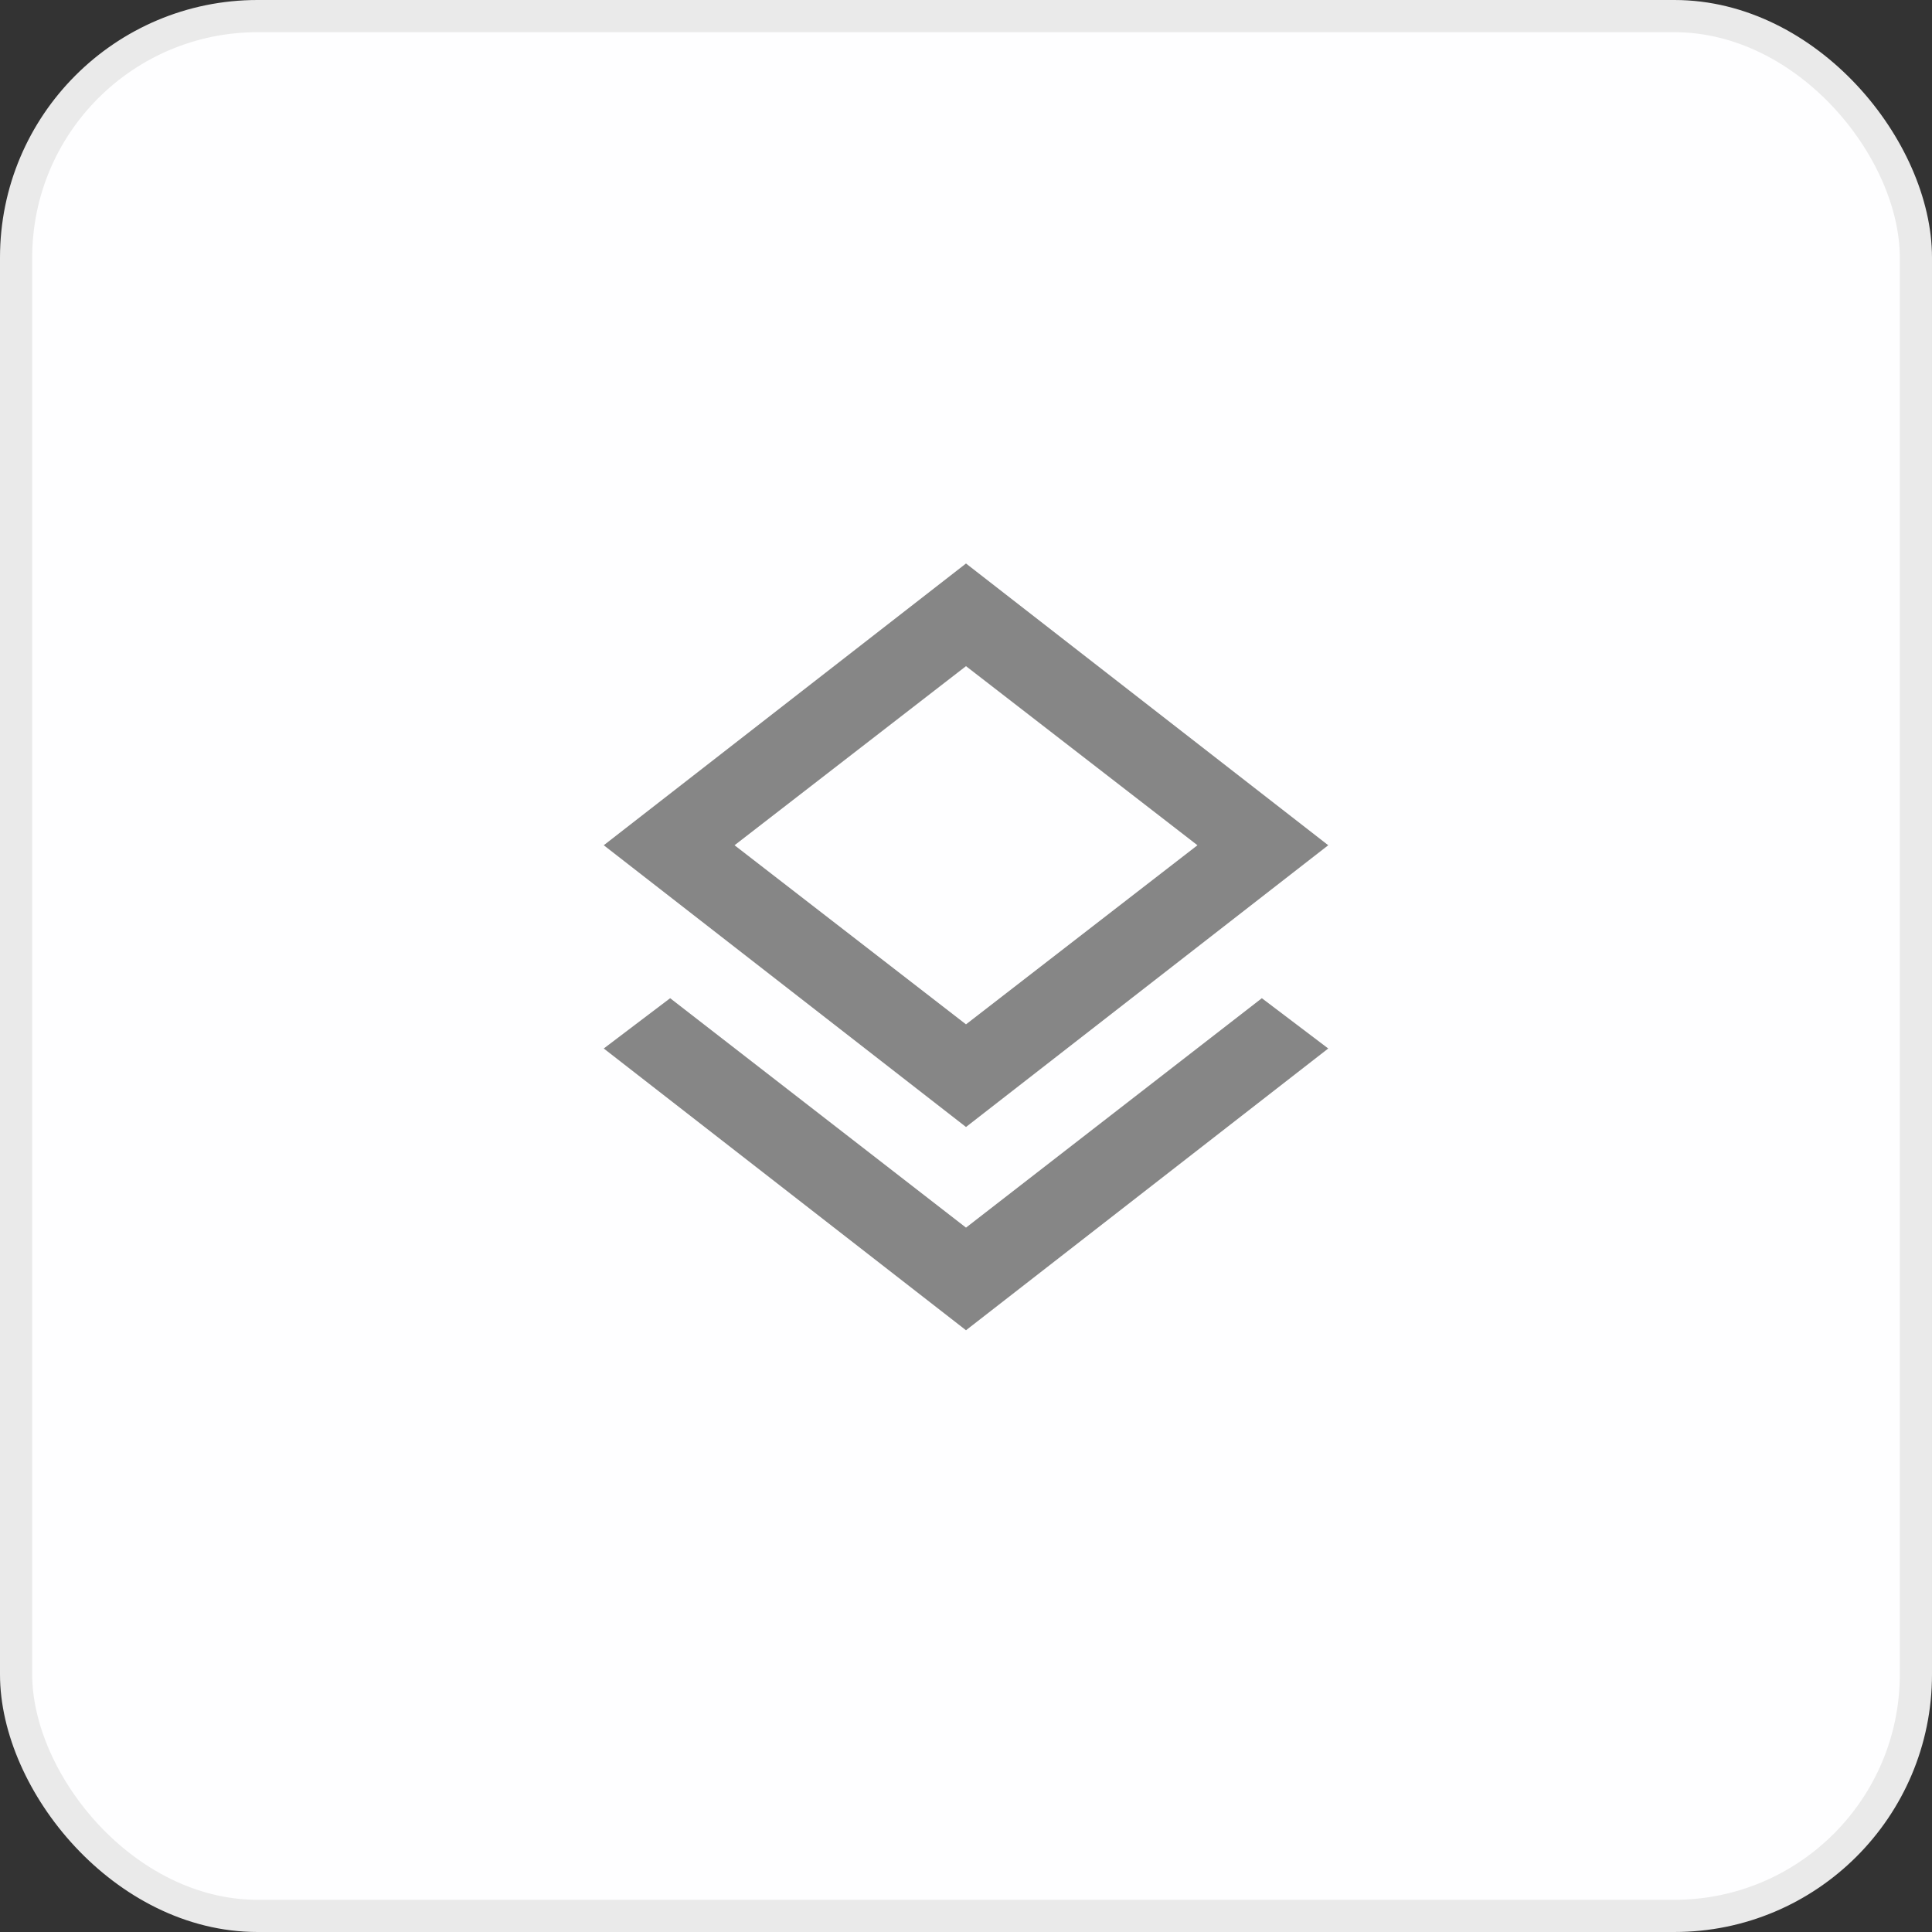
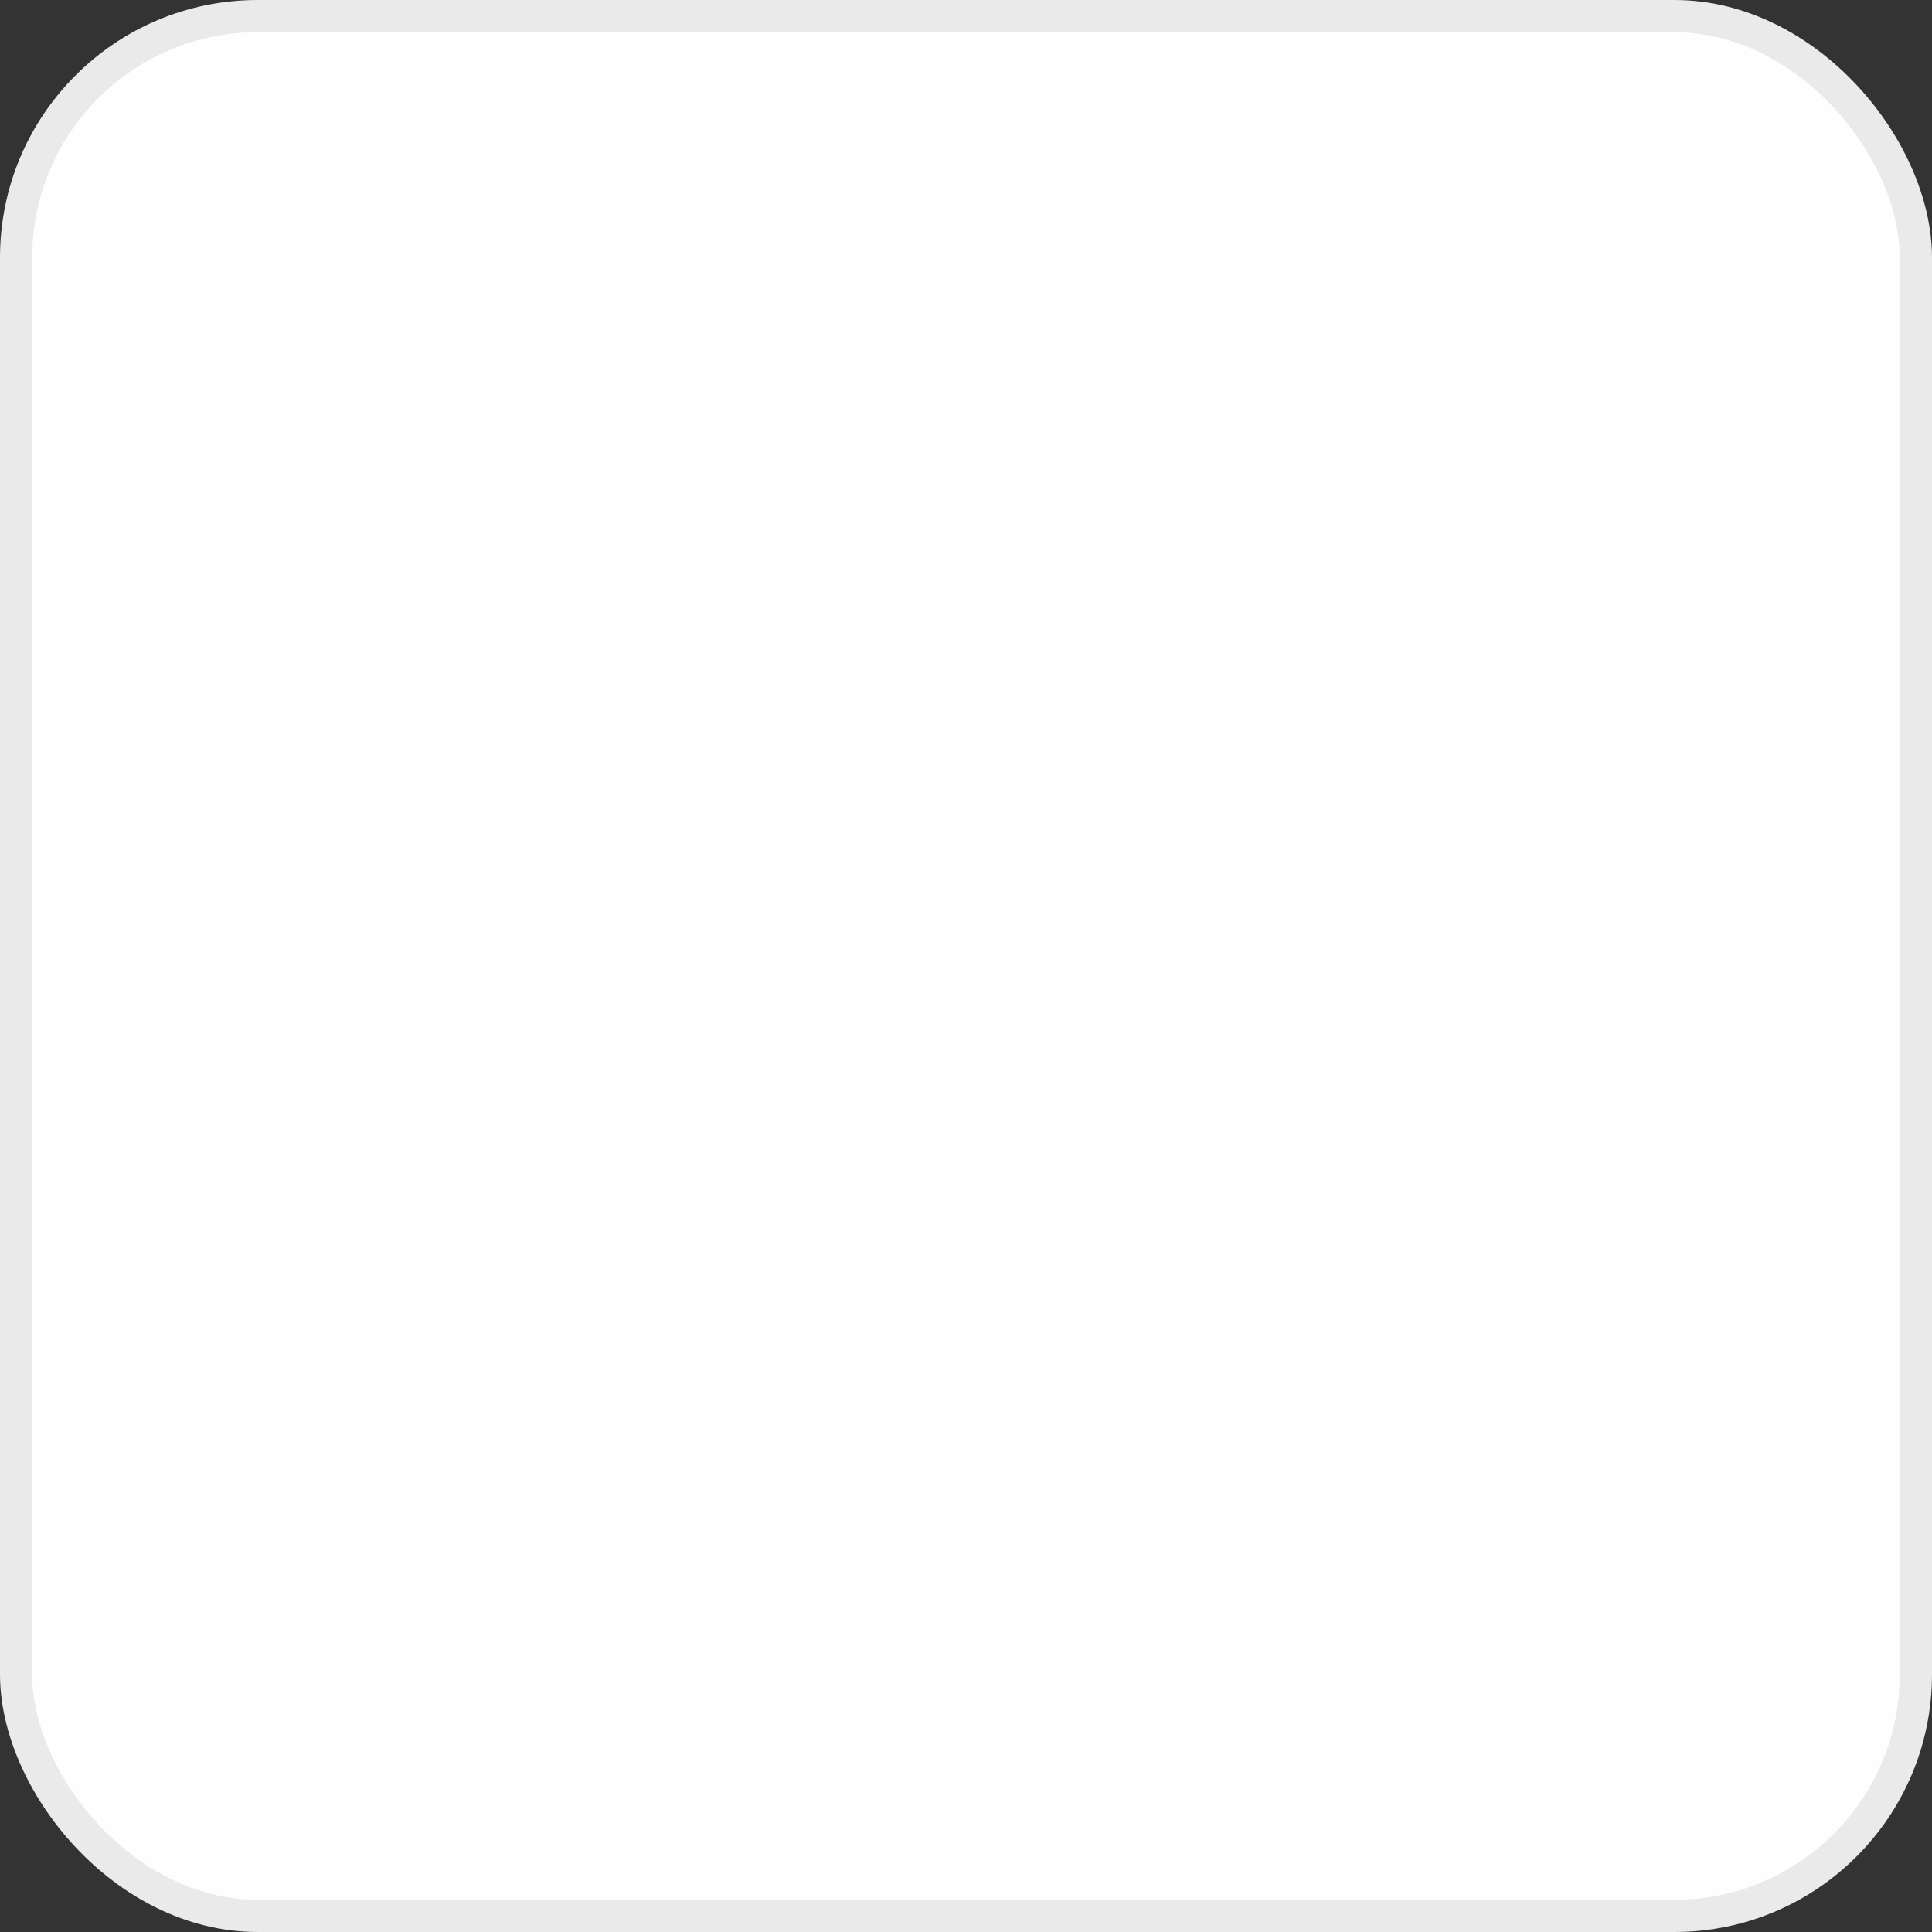
<svg xmlns="http://www.w3.org/2000/svg" width="60" height="60" viewBox="0 0 60 60" fill="none">
  <rect x="0" y="0" width="60" height="60" fill="#333333" stroke="none" />
  <rect x="0.5" y="0.5" width="59" height="59" rx="7.5" fill="#FEFEFF" stroke="#EAEAEA" />
  <mask id="mask0_15328_30846" style="mask-type:alpha" maskUnits="userSpaceOnUse" x="15" y="15" width="30" height="30">
    <rect x="15" y="15" width="30" height="30" fill="#D9D9D9" />
  </mask>
  <g mask="url(#mask0_15328_30846)">
-     <path d="M30 41.312L18.75 32.562L20.812 31L30 38.125L39.188 31L41.25 32.562L30 41.312ZM30 35L18.75 26.25L30 17.5L41.25 26.25L30 35ZM30 31.812L37.188 26.25L30 20.688L22.812 26.25L30 31.812Z" fill="#868686" />
-   </g>
+     </g>
</svg>